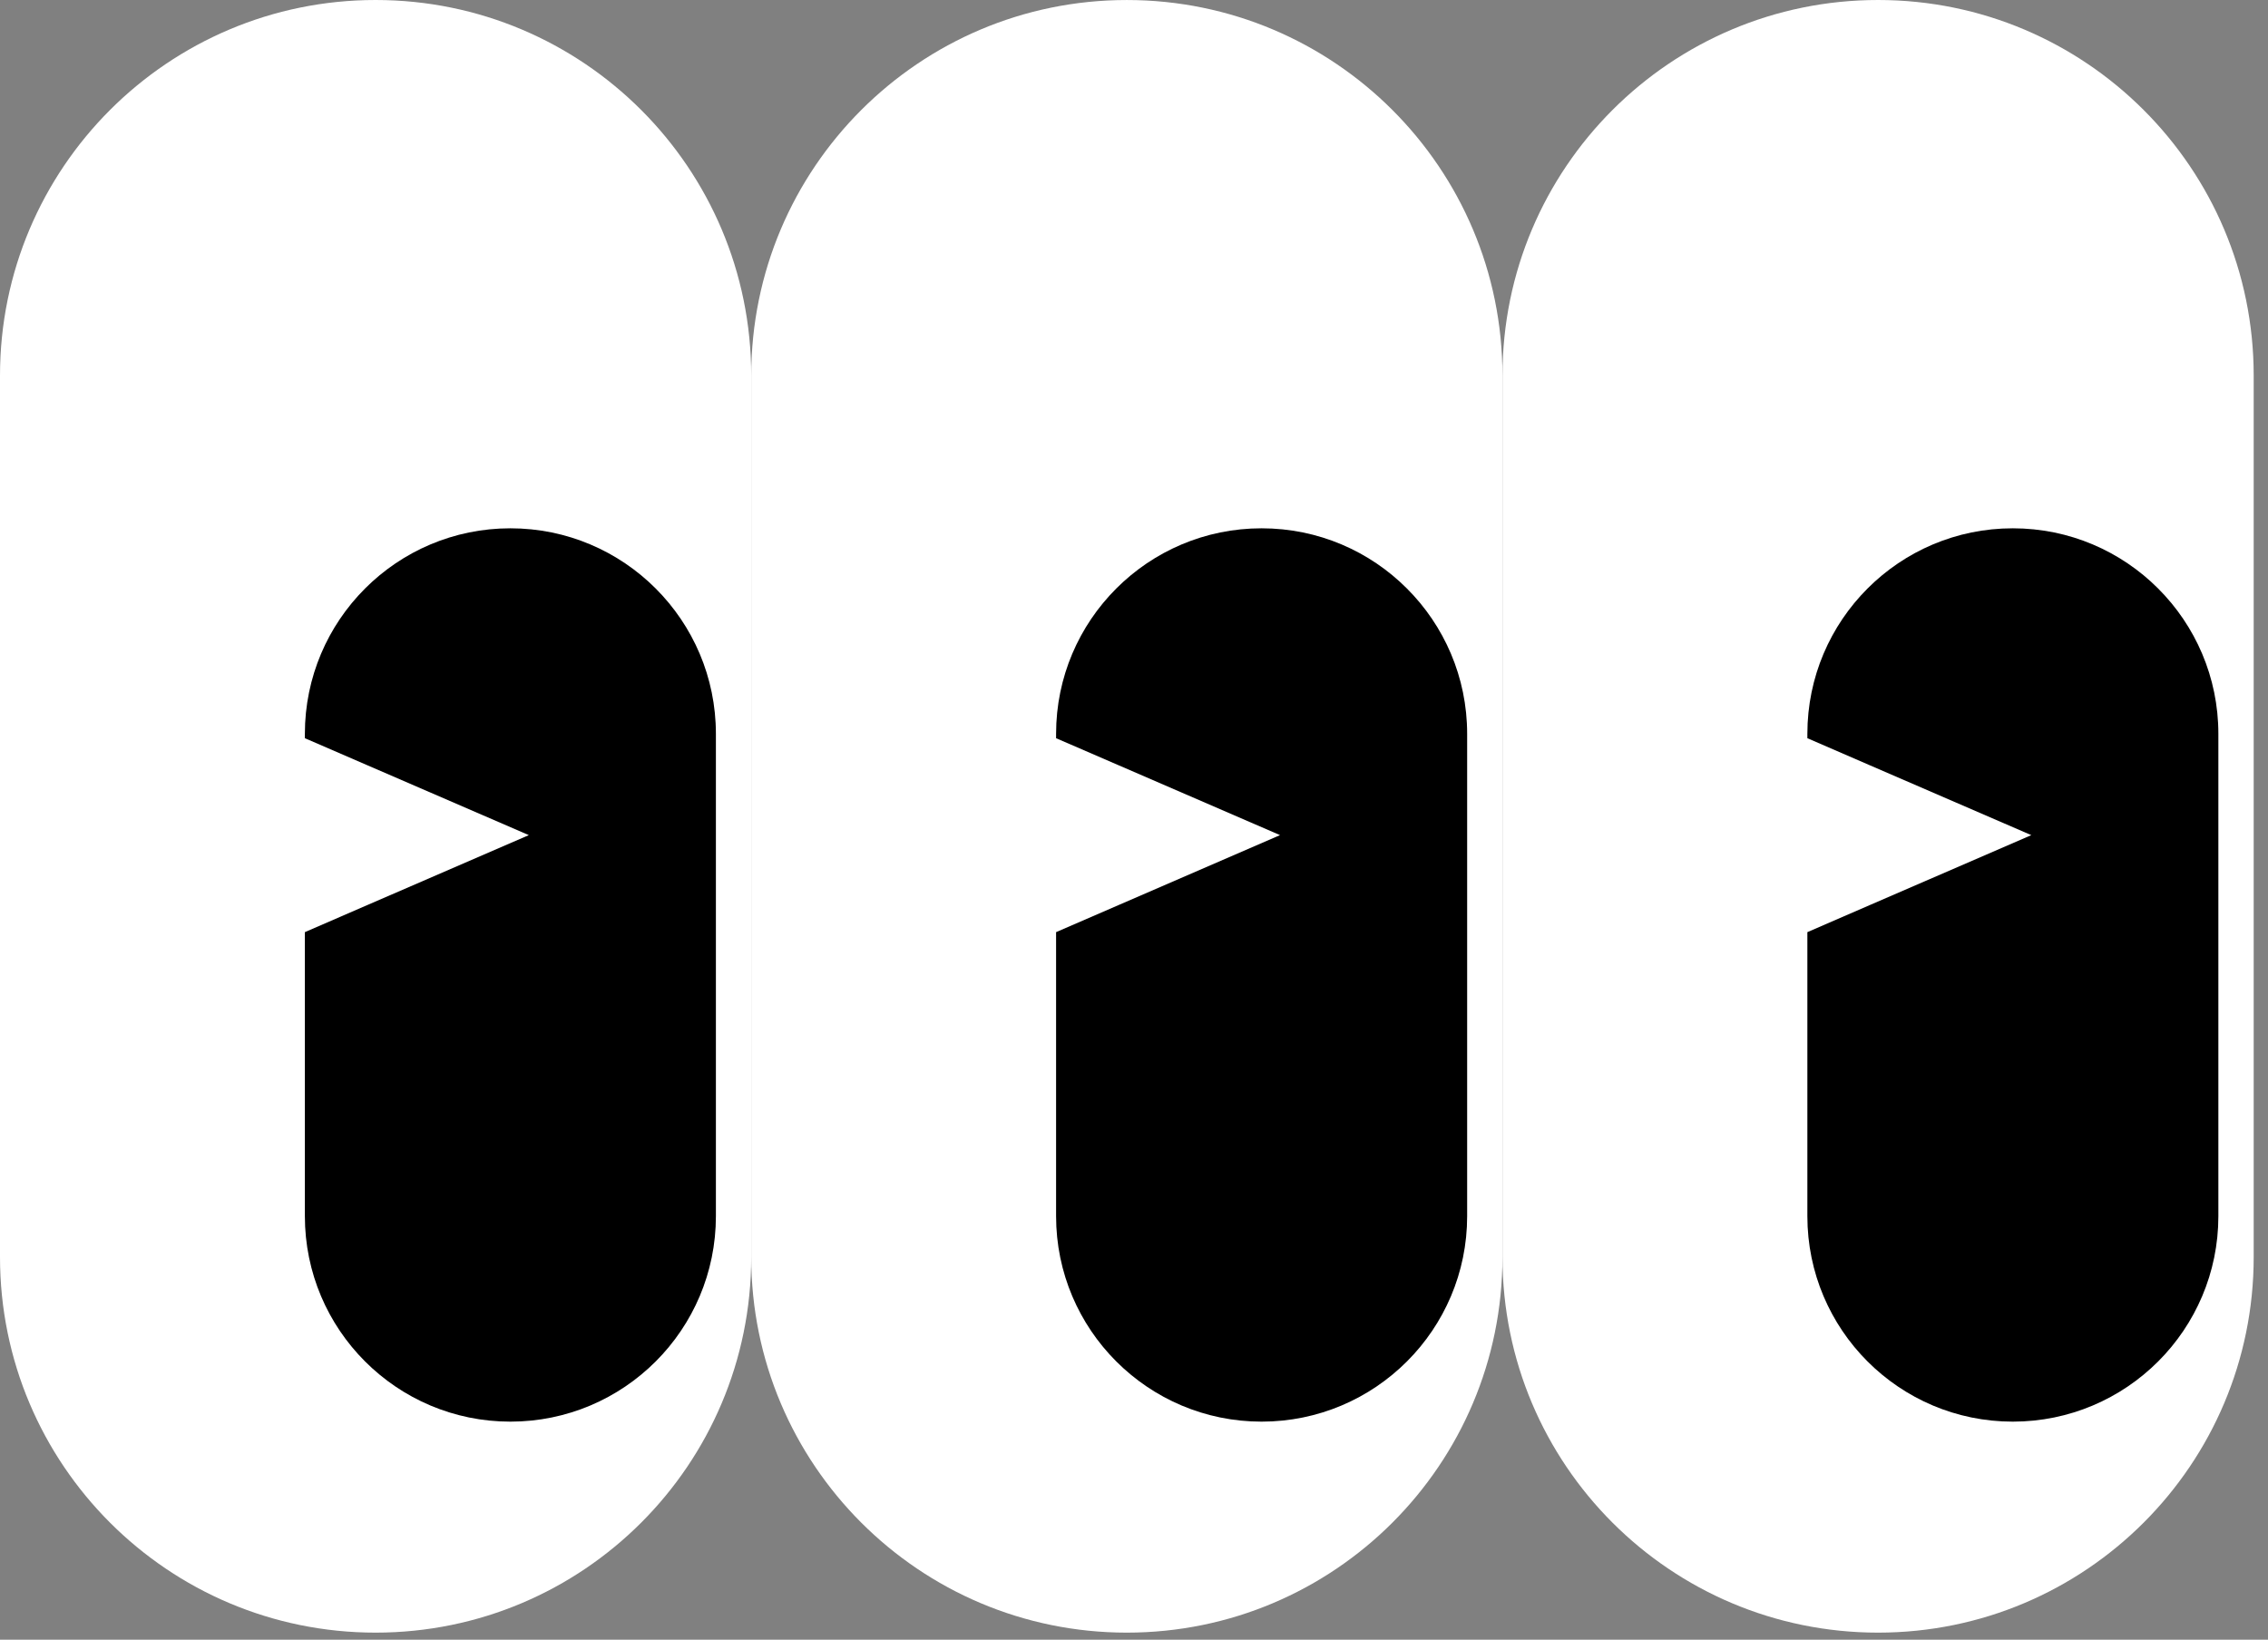
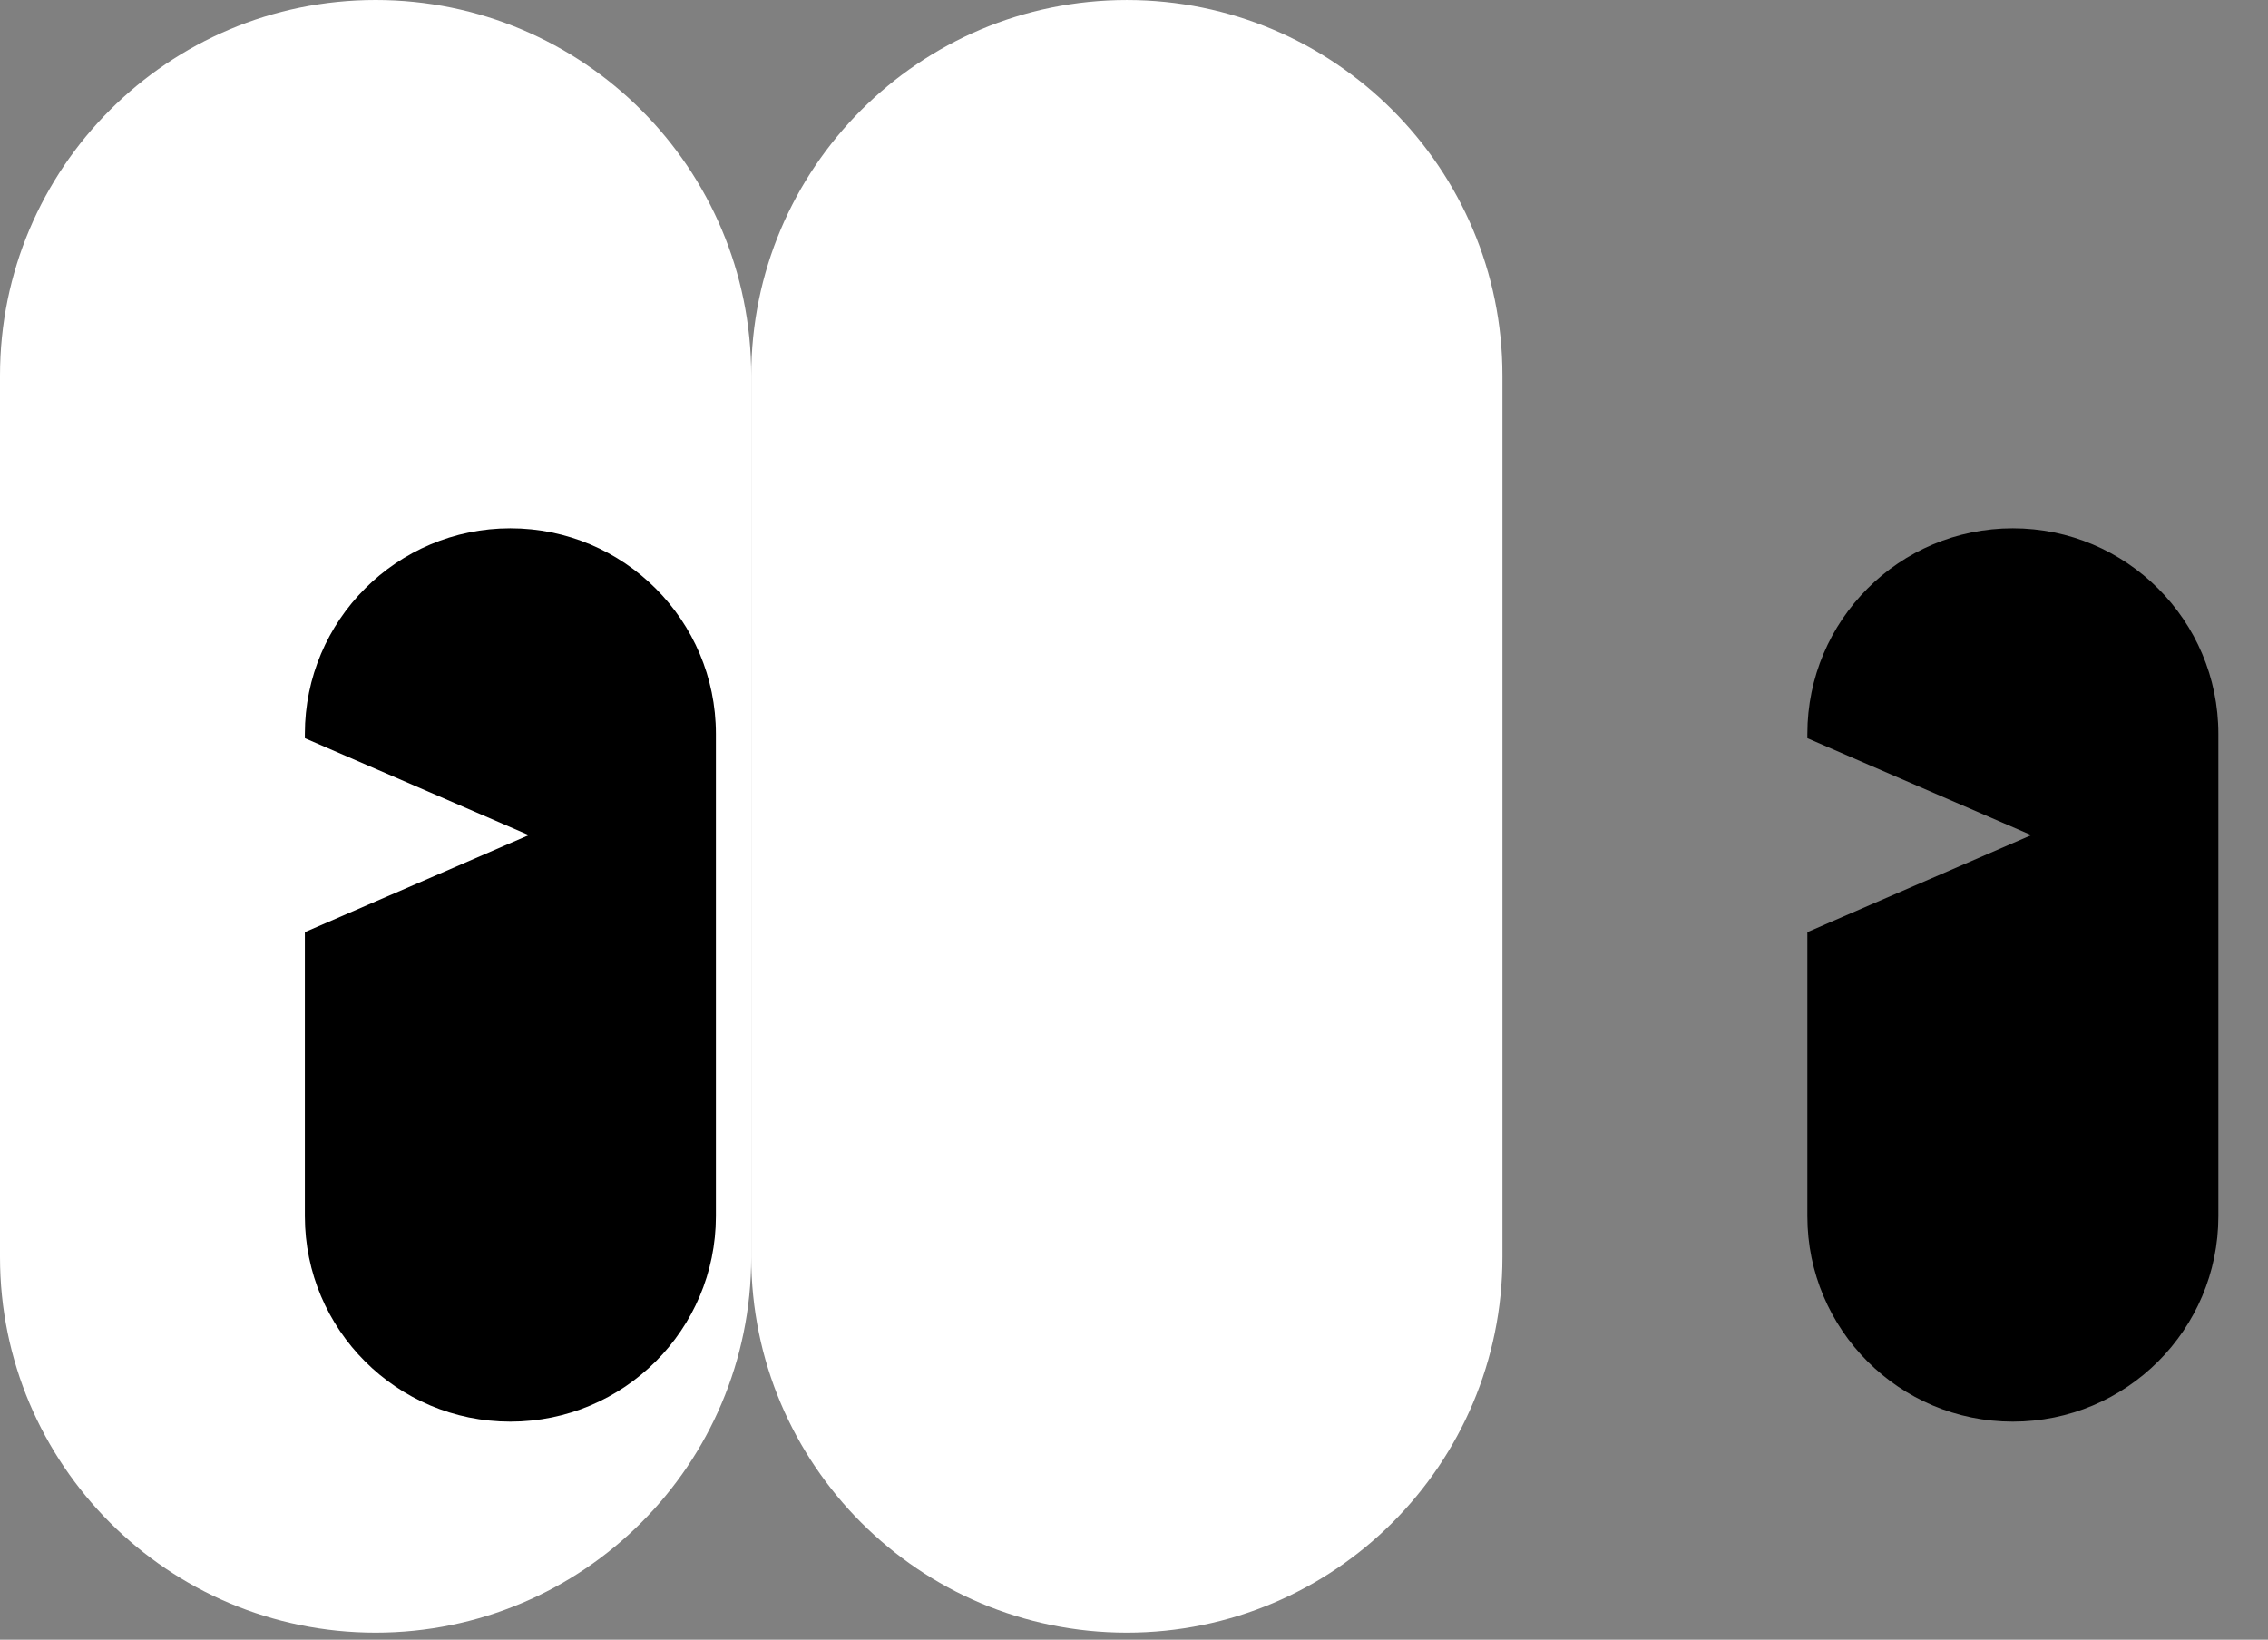
<svg xmlns="http://www.w3.org/2000/svg" width="130" height="94" viewBox="0 0 130 94" fill="none">
  <rect x="0" y="0" width="130" height="94" fill="#808080" stroke="none" />
  <path d="M21.529 93.594C9.637 93.594 0 83.954 0 72.064V21.531C0 9.639 9.637 0 21.529 0C33.422 0 43.059 9.639 43.059 21.531V72.064C43.059 83.954 33.422 93.594 21.529 93.594Z" fill="white" />
  <path d="M41.035 42.068V69.717C41.035 76.224 35.761 81.498 29.254 81.498C22.749 81.498 17.475 76.224 17.475 69.717V53.436L21.055 51.884L30.312 47.875L21.055 43.869L17.475 42.319V42.068C17.475 35.561 22.749 30.286 29.254 30.286C32.506 30.286 35.45 31.603 37.582 33.735C39.715 35.867 41.035 38.814 41.035 42.068Z" fill="black" />
  <path d="M64.588 93.594C52.7 93.594 43.06 83.954 43.06 72.064V21.531C43.06 9.639 52.7 0.001 64.588 0.001C76.479 0.001 86.119 9.639 86.119 21.531V72.064C86.119 83.954 76.479 93.594 64.588 93.594Z" fill="white" />
-   <path d="M84.096 42.068V69.717C84.096 76.224 78.82 81.498 72.313 81.498C65.809 81.498 60.534 76.224 60.534 69.717V53.436L64.118 51.884L73.37 47.875L64.118 43.87L60.534 42.319V42.068C60.534 35.561 65.809 30.286 72.313 30.286C75.567 30.286 78.512 31.603 80.642 33.735C82.776 35.867 84.096 38.814 84.096 42.068Z" fill="black" />
-   <path d="M107.65 93.594C95.757 93.594 86.121 83.954 86.121 72.064V21.53C86.121 9.639 95.757 0 107.65 0C119.54 0 129.18 9.639 129.18 21.53V72.064C129.18 83.954 119.54 93.594 107.65 93.594Z" fill="white" />
  <path d="M127.155 42.068V69.717C127.155 76.225 121.879 81.498 115.372 81.498C108.869 81.498 103.597 76.225 103.597 69.717V53.437L107.175 51.885L116.433 47.876L107.175 43.87L103.597 42.319V42.068C103.597 35.561 108.869 30.286 115.372 30.286C118.625 30.286 121.569 31.603 123.701 33.736C125.834 35.868 127.155 38.815 127.155 42.068Z" fill="black" />
</svg>